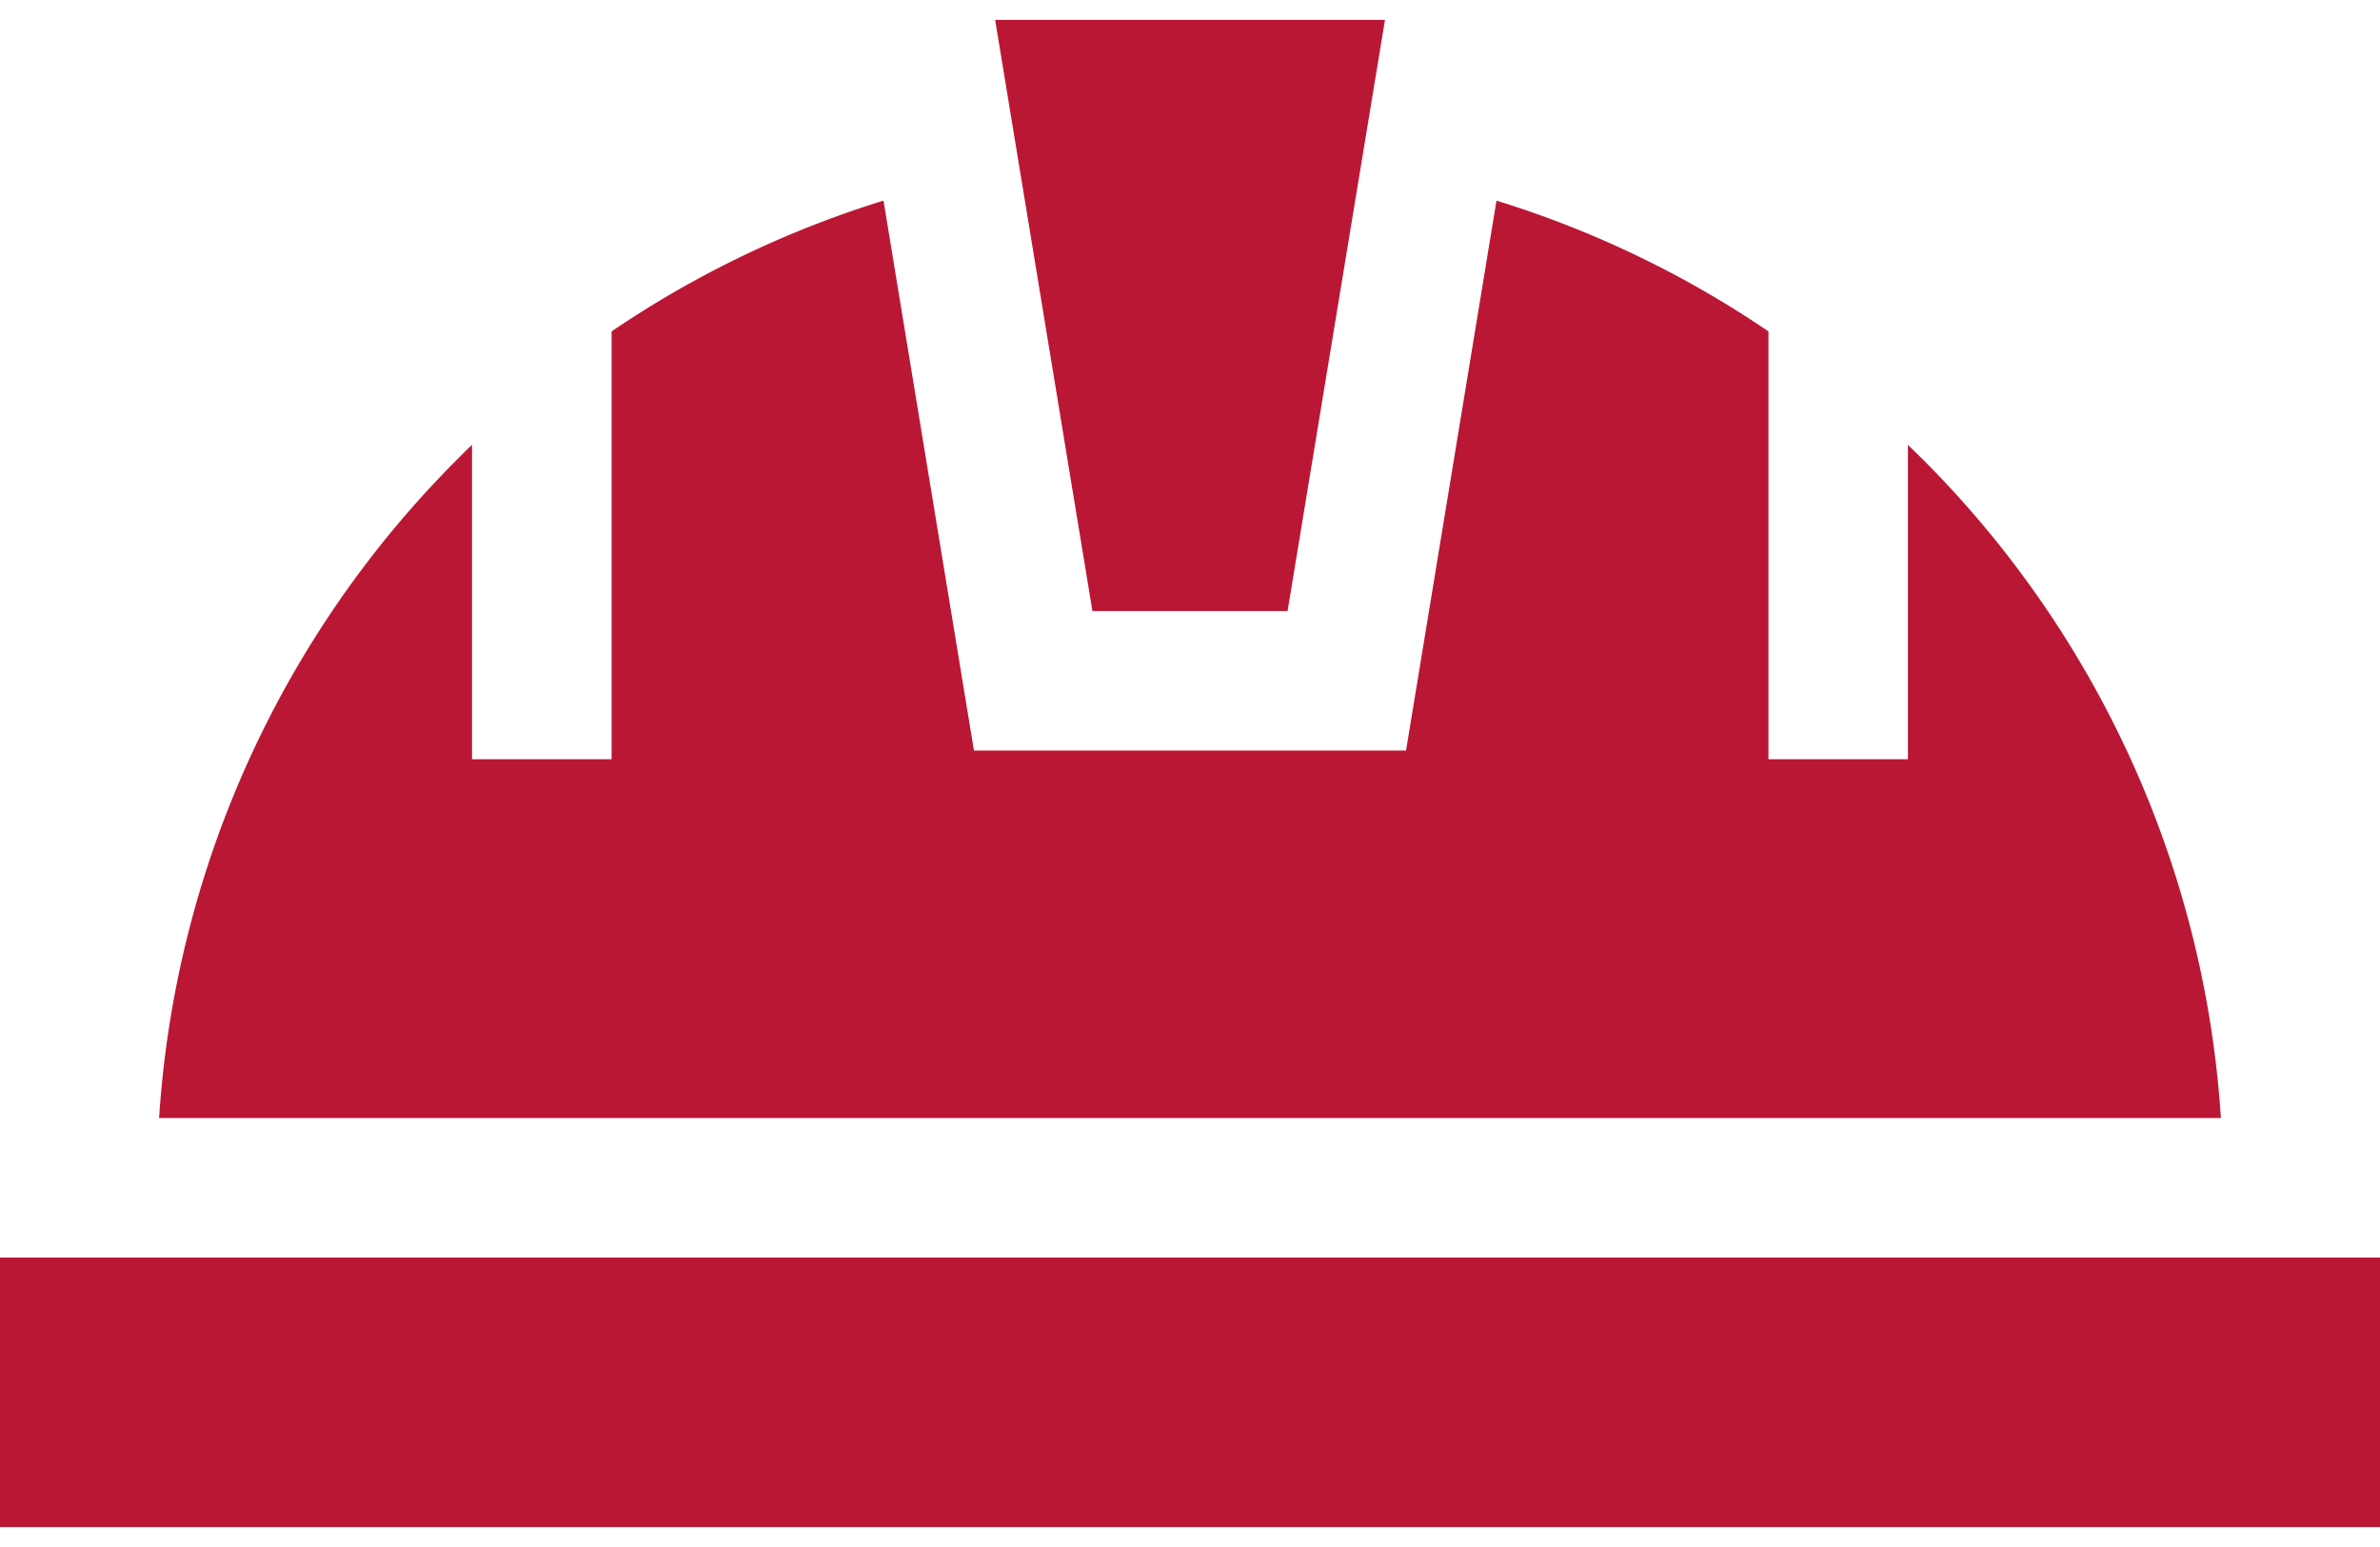
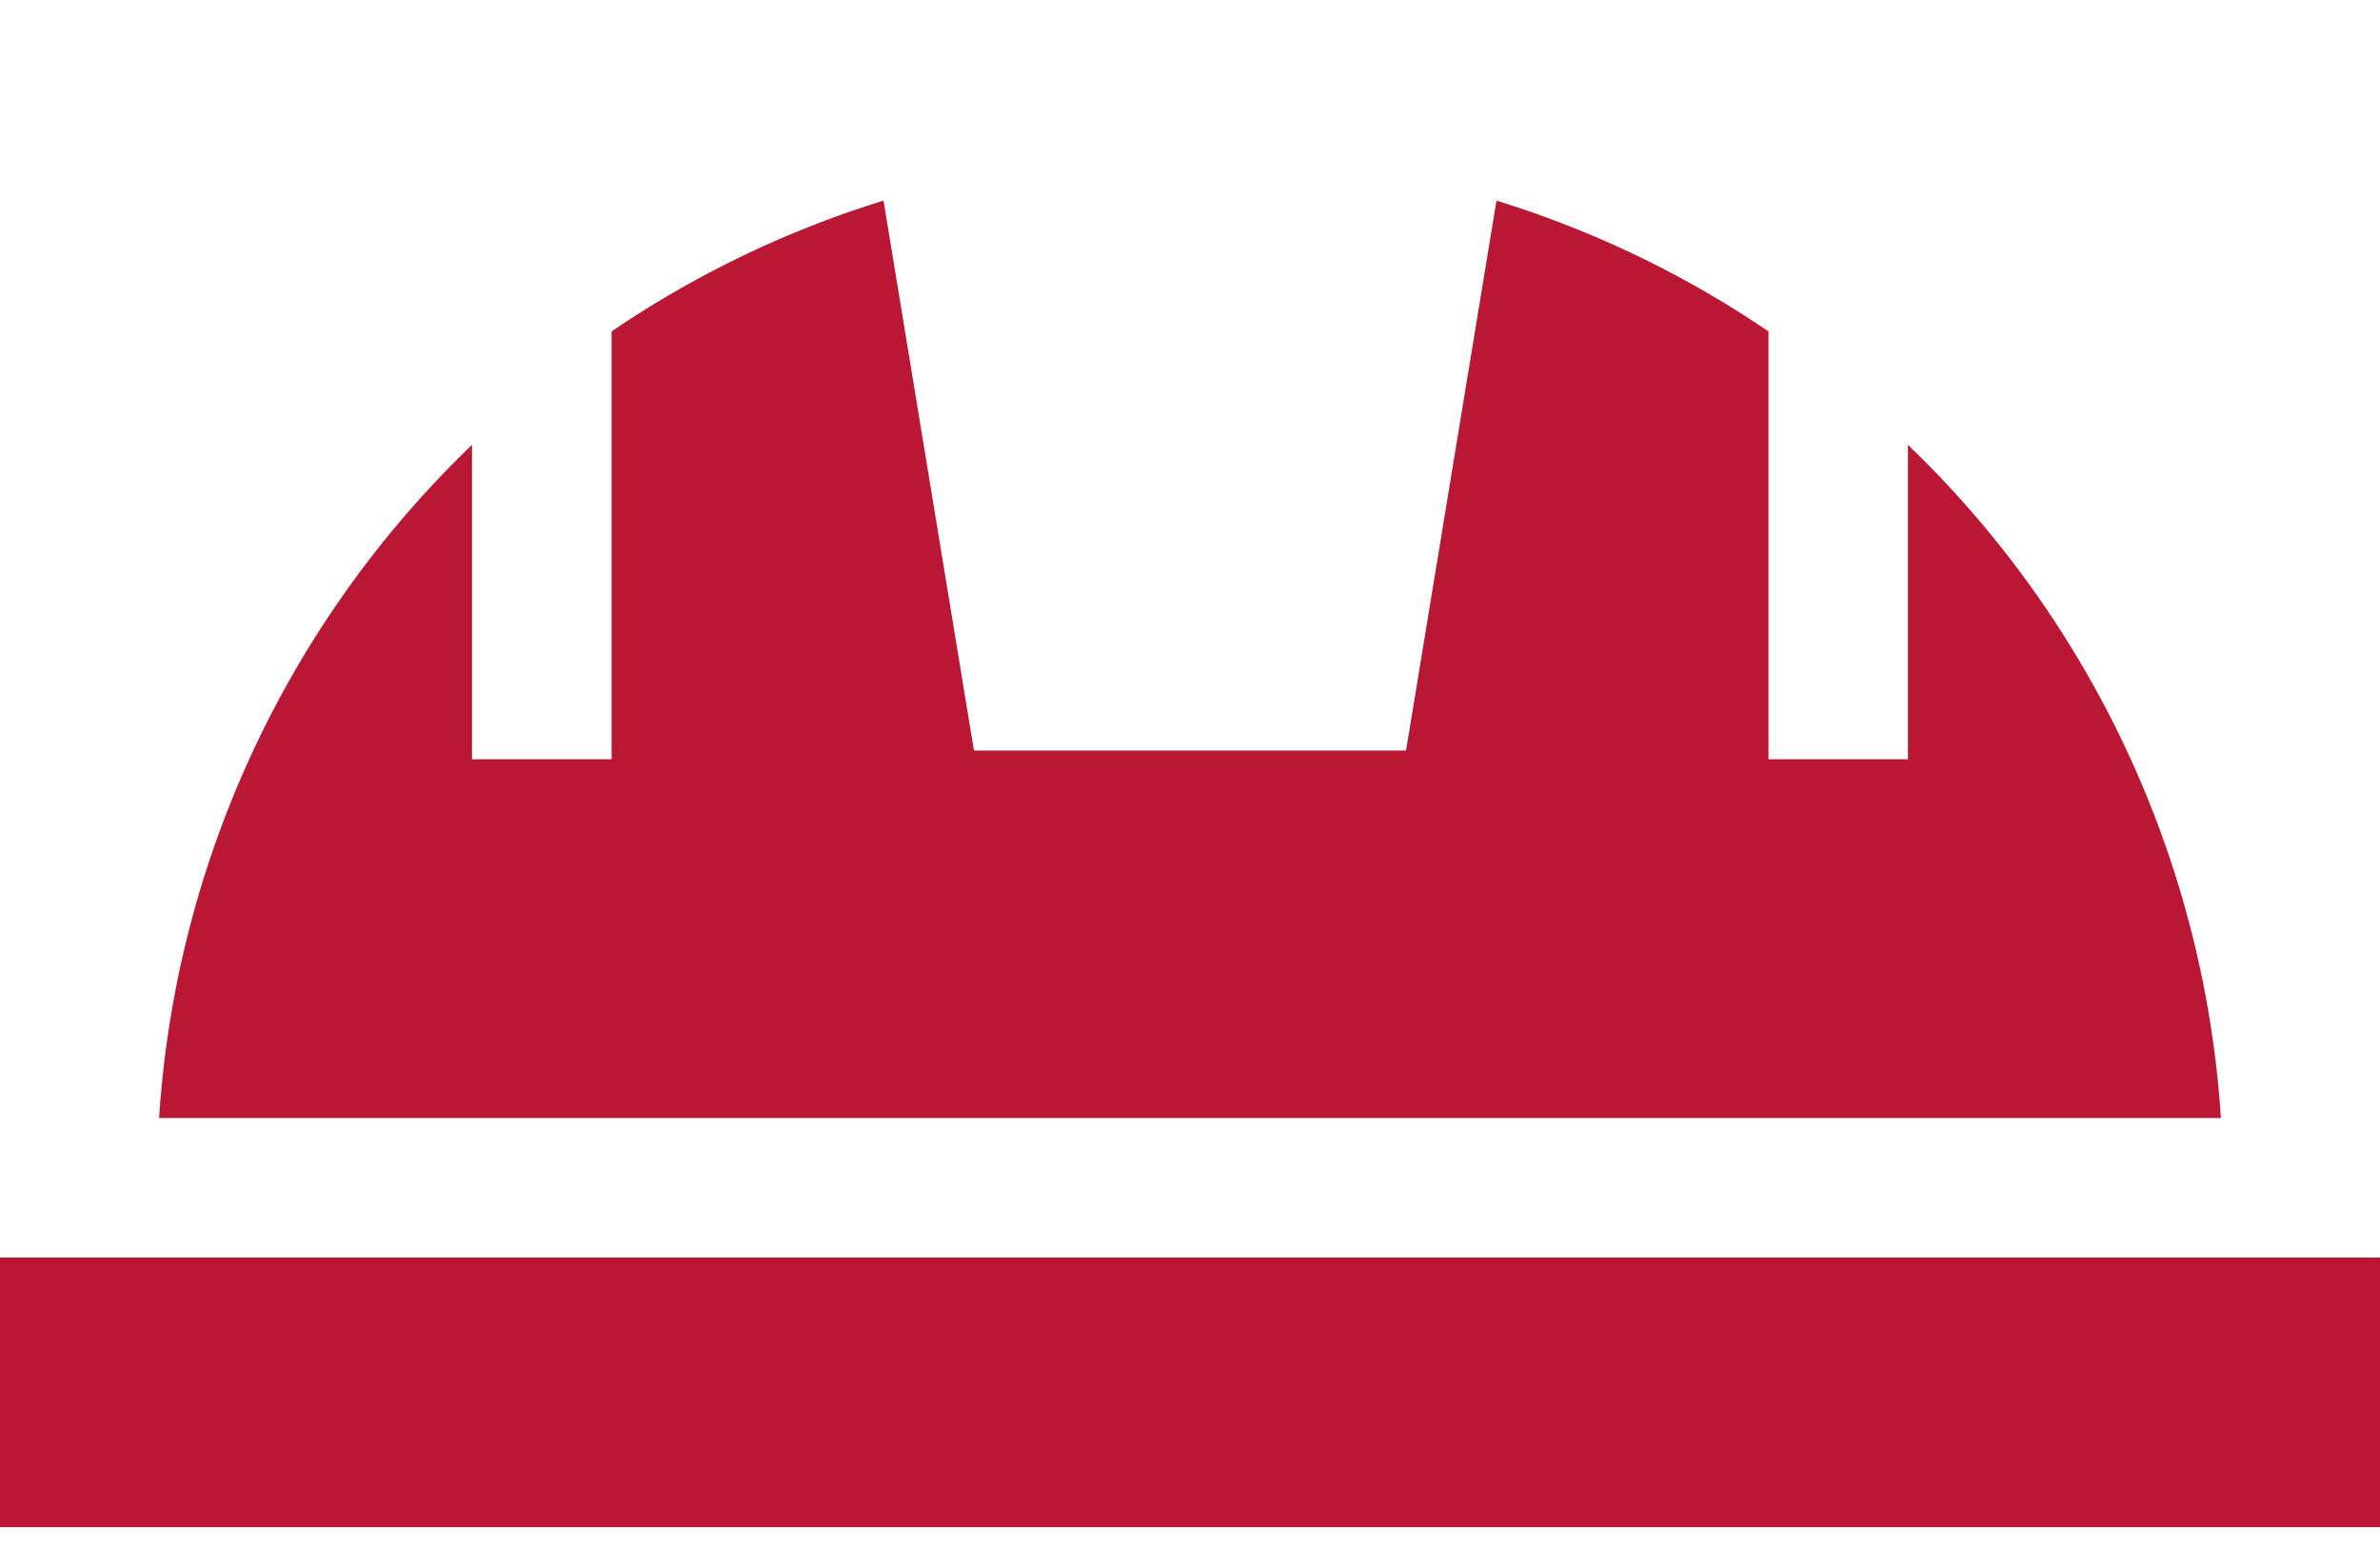
<svg xmlns="http://www.w3.org/2000/svg" width="40" height="26" fill="none">
  <path fill="#BA1735" d="M0 21.135h40v4.531H0zm32.279-13.45-.213-.209v5.284h-2.344V5.57a17.1 17.1 0 0 0-4.571-2.198l-1.52 9.242h-7.262l-1.52-9.242a17.1 17.1 0 0 0-4.57 2.198v7.19H7.933V7.476q-.108.102-.213.209A17.23 17.23 0 0 0 2.674 18.79h34.652a17.23 17.23 0 0 0-5.047-11.106" />
-   <path fill="#BA1735" d="M18.36 10.27h3.28L23.277.334h-6.552z" />
</svg>